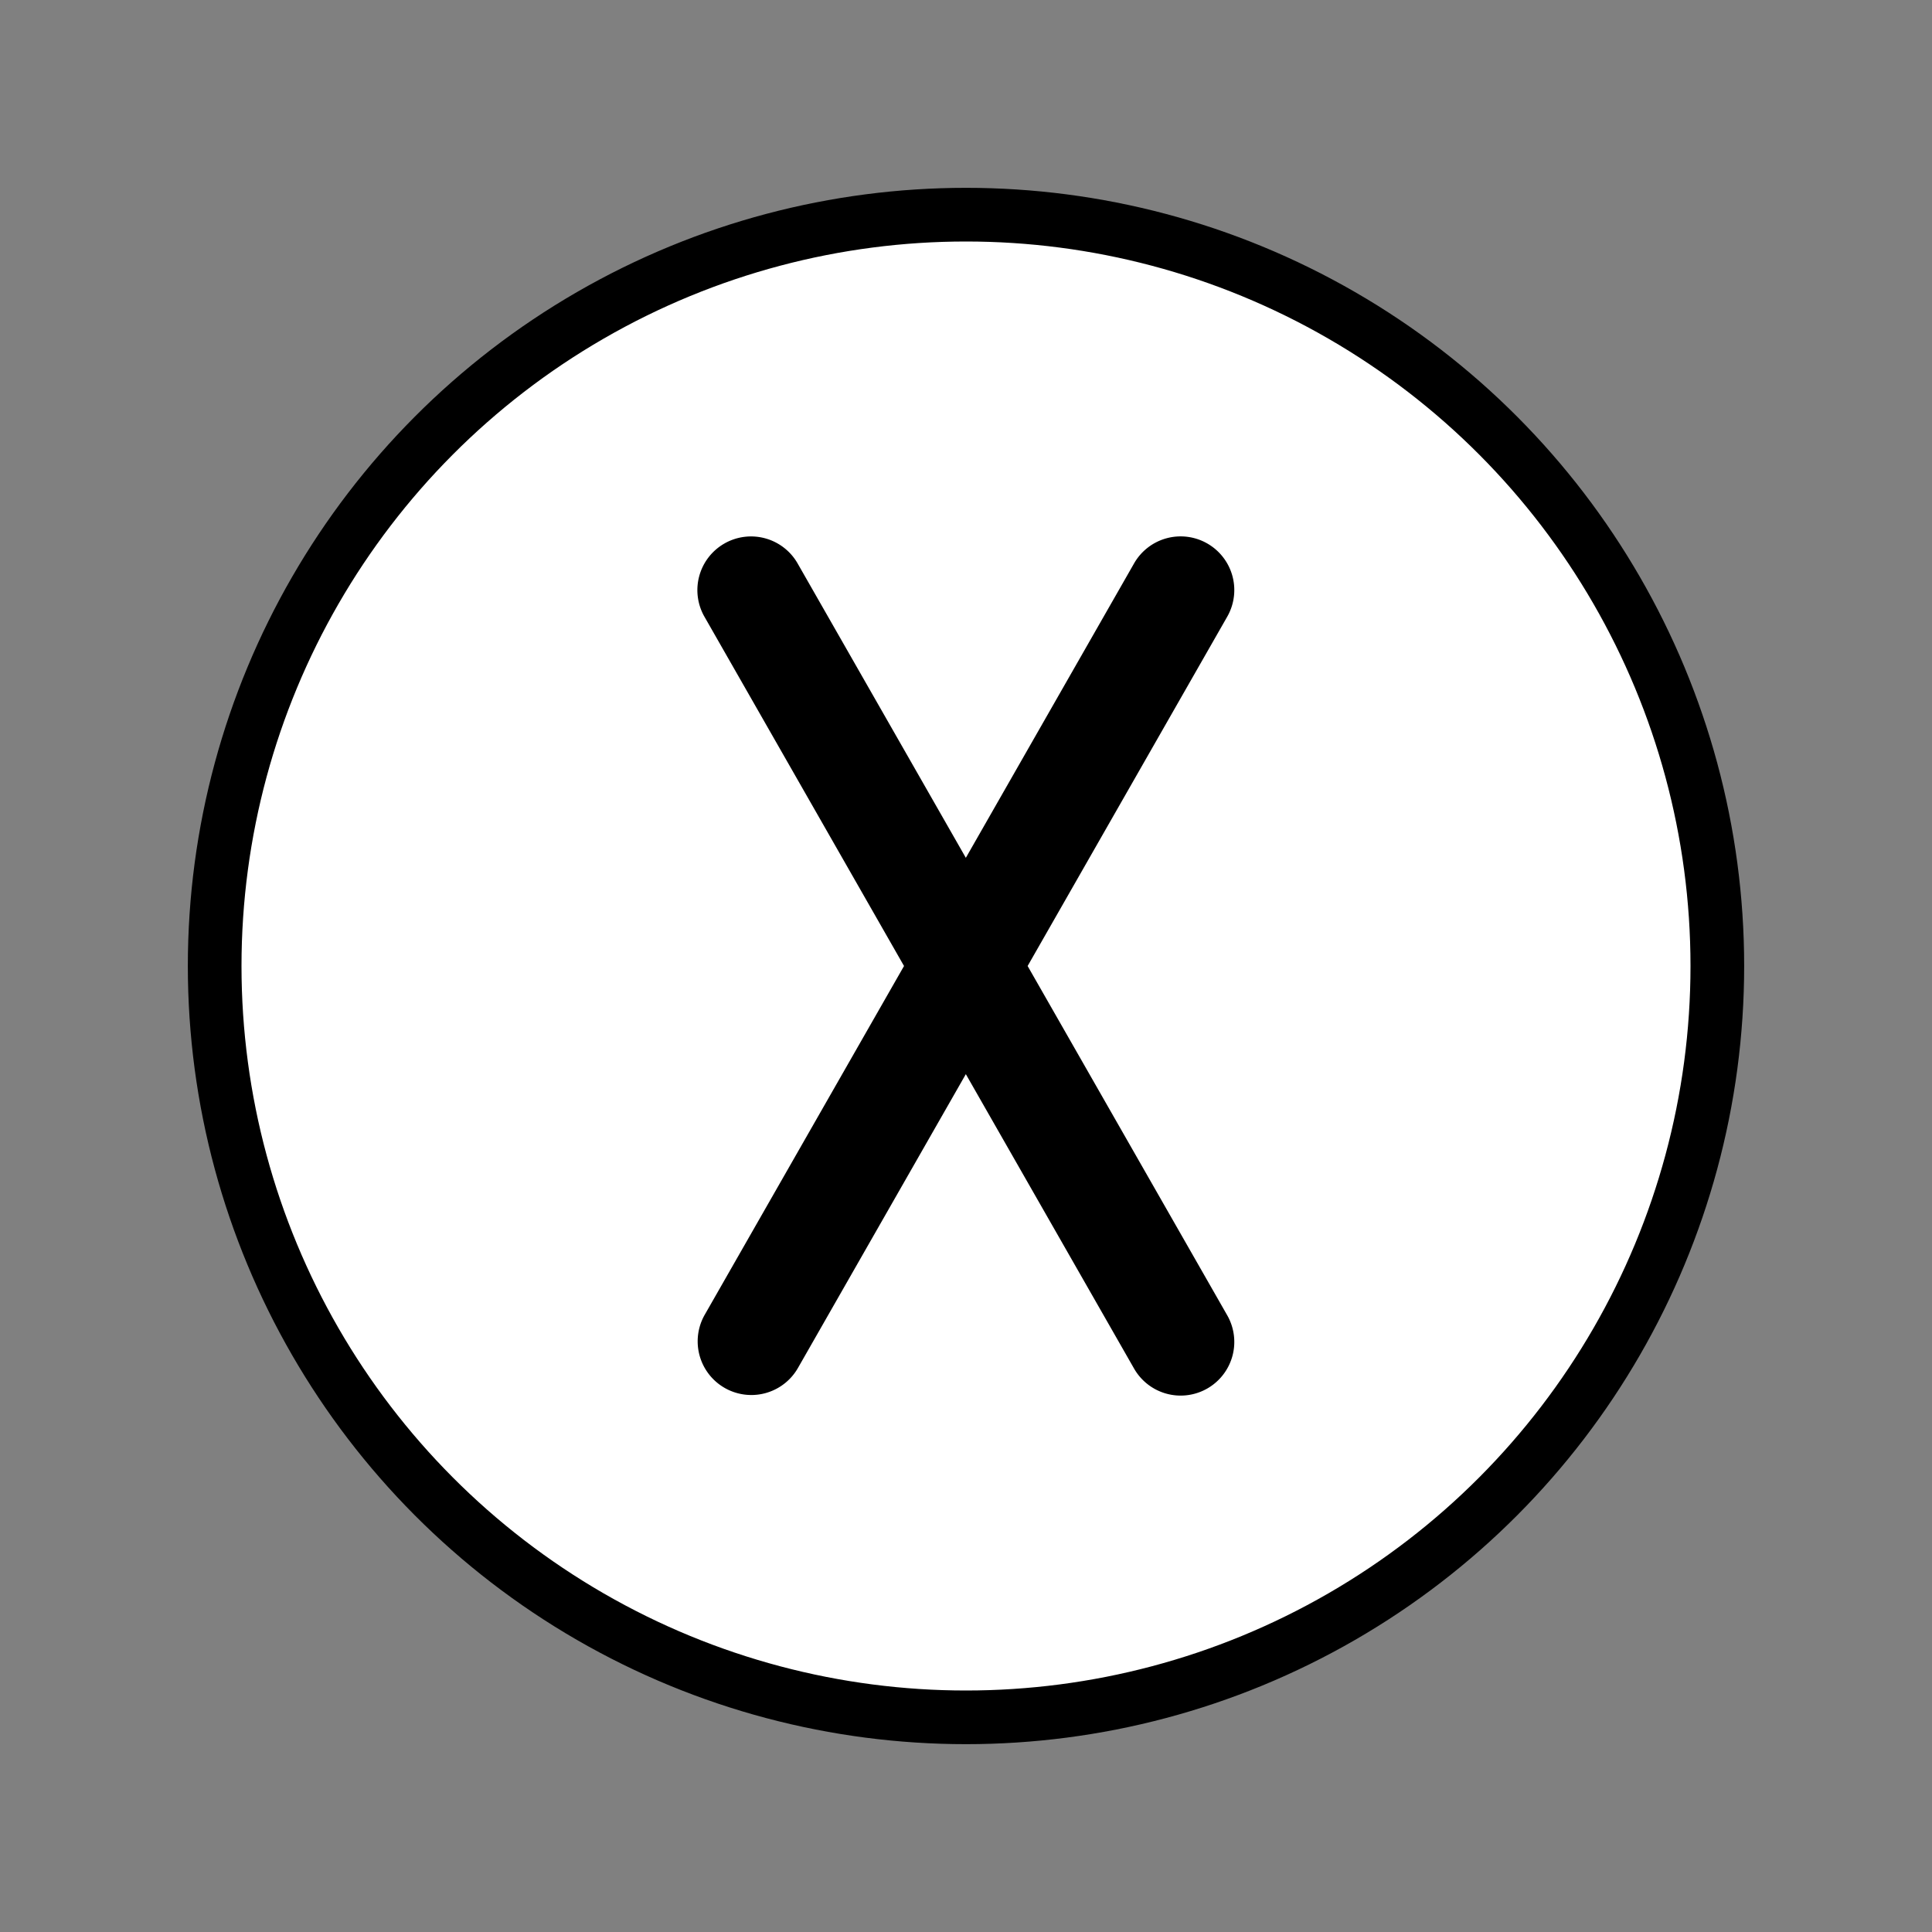
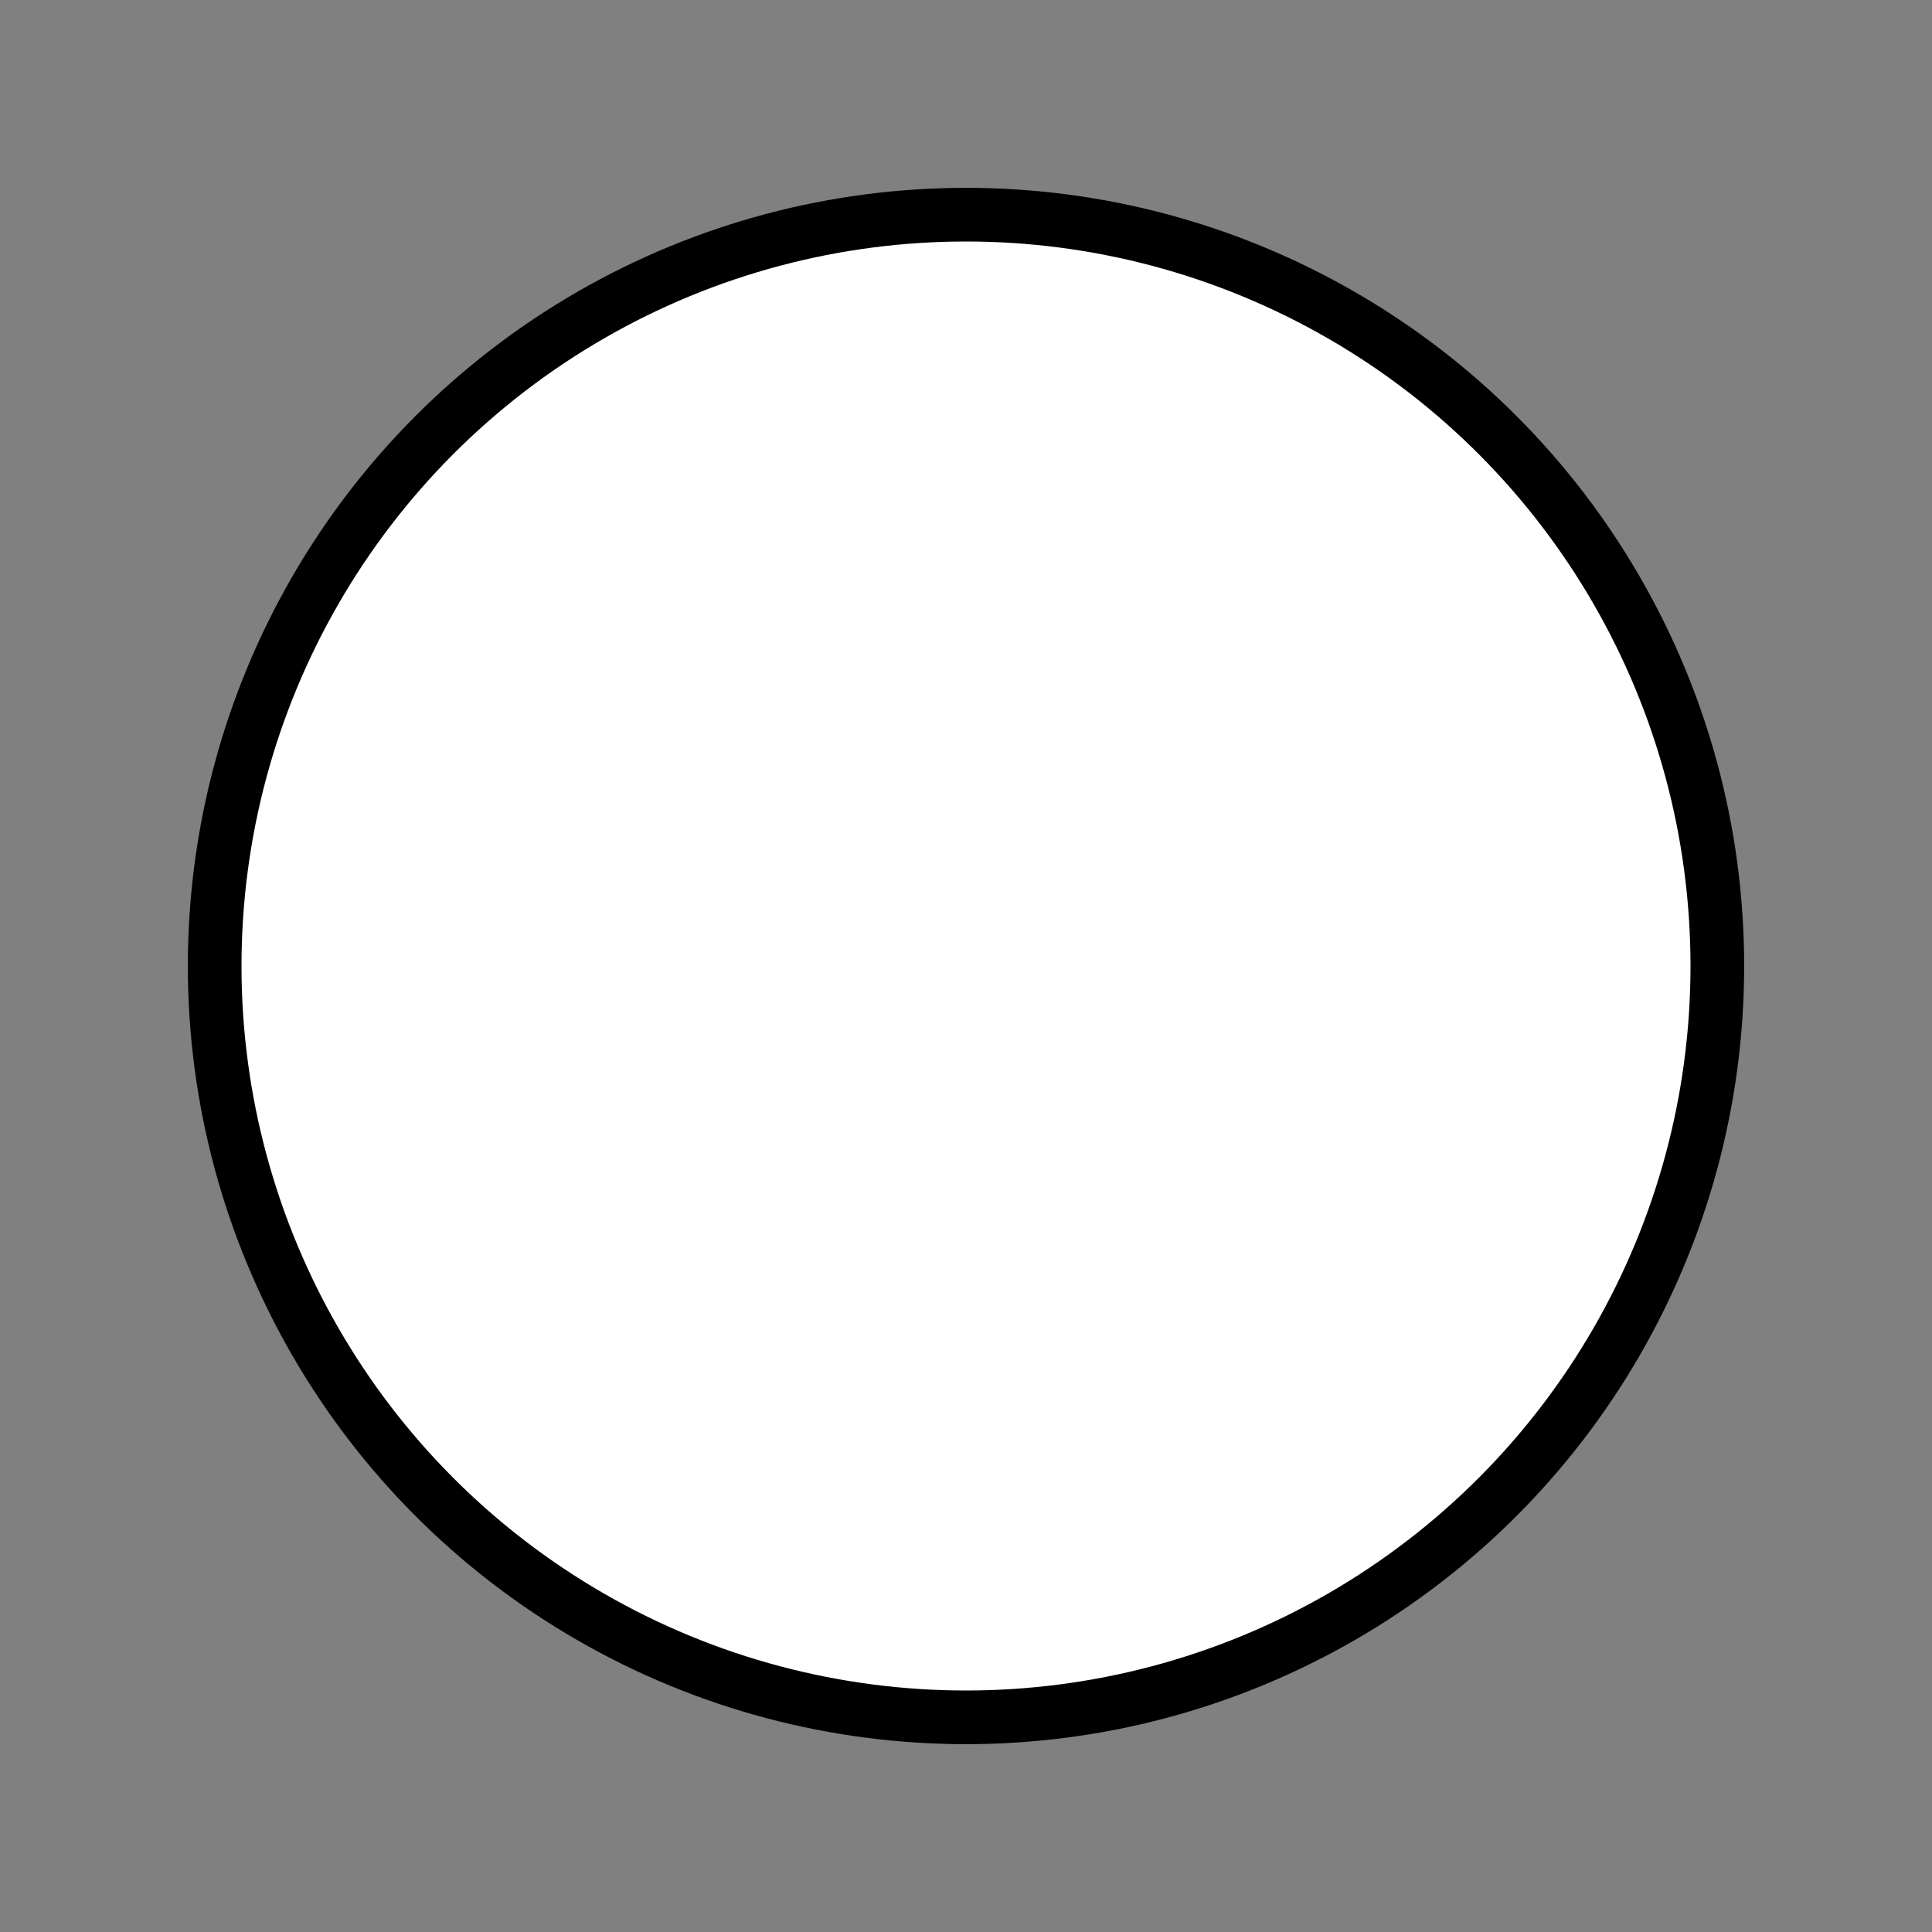
<svg xmlns="http://www.w3.org/2000/svg" width="800" height="800" viewBox="0 0 72 72">
  <rect x="0" y="0" width="72" height="72" fill="#808080" stroke="none" />
  <circle cx="36" cy="36" r="27.5" fill="#fff" />
  <g stroke="#000" stroke-linejoin="round" stroke-width="2">
    <circle cx="36" cy="36" r="28" fill="none" />
-     <path d="M44.495 21.122a.998.998 0 0 0-1.364.372l-7.137 12.49l-7.125-12.468a1 1 0 1 0-1.736.992L34.842 36l-7.71 13.492a1 1 0 1 0 1.737.992l7.125-12.469l7.137 12.49a.999.999 0 0 0 1.364.373a1 1 0 0 0 .372-1.364L37.145 36l7.722-13.514a1 1 0 0 0-.372-1.364z" />
  </g>
</svg>